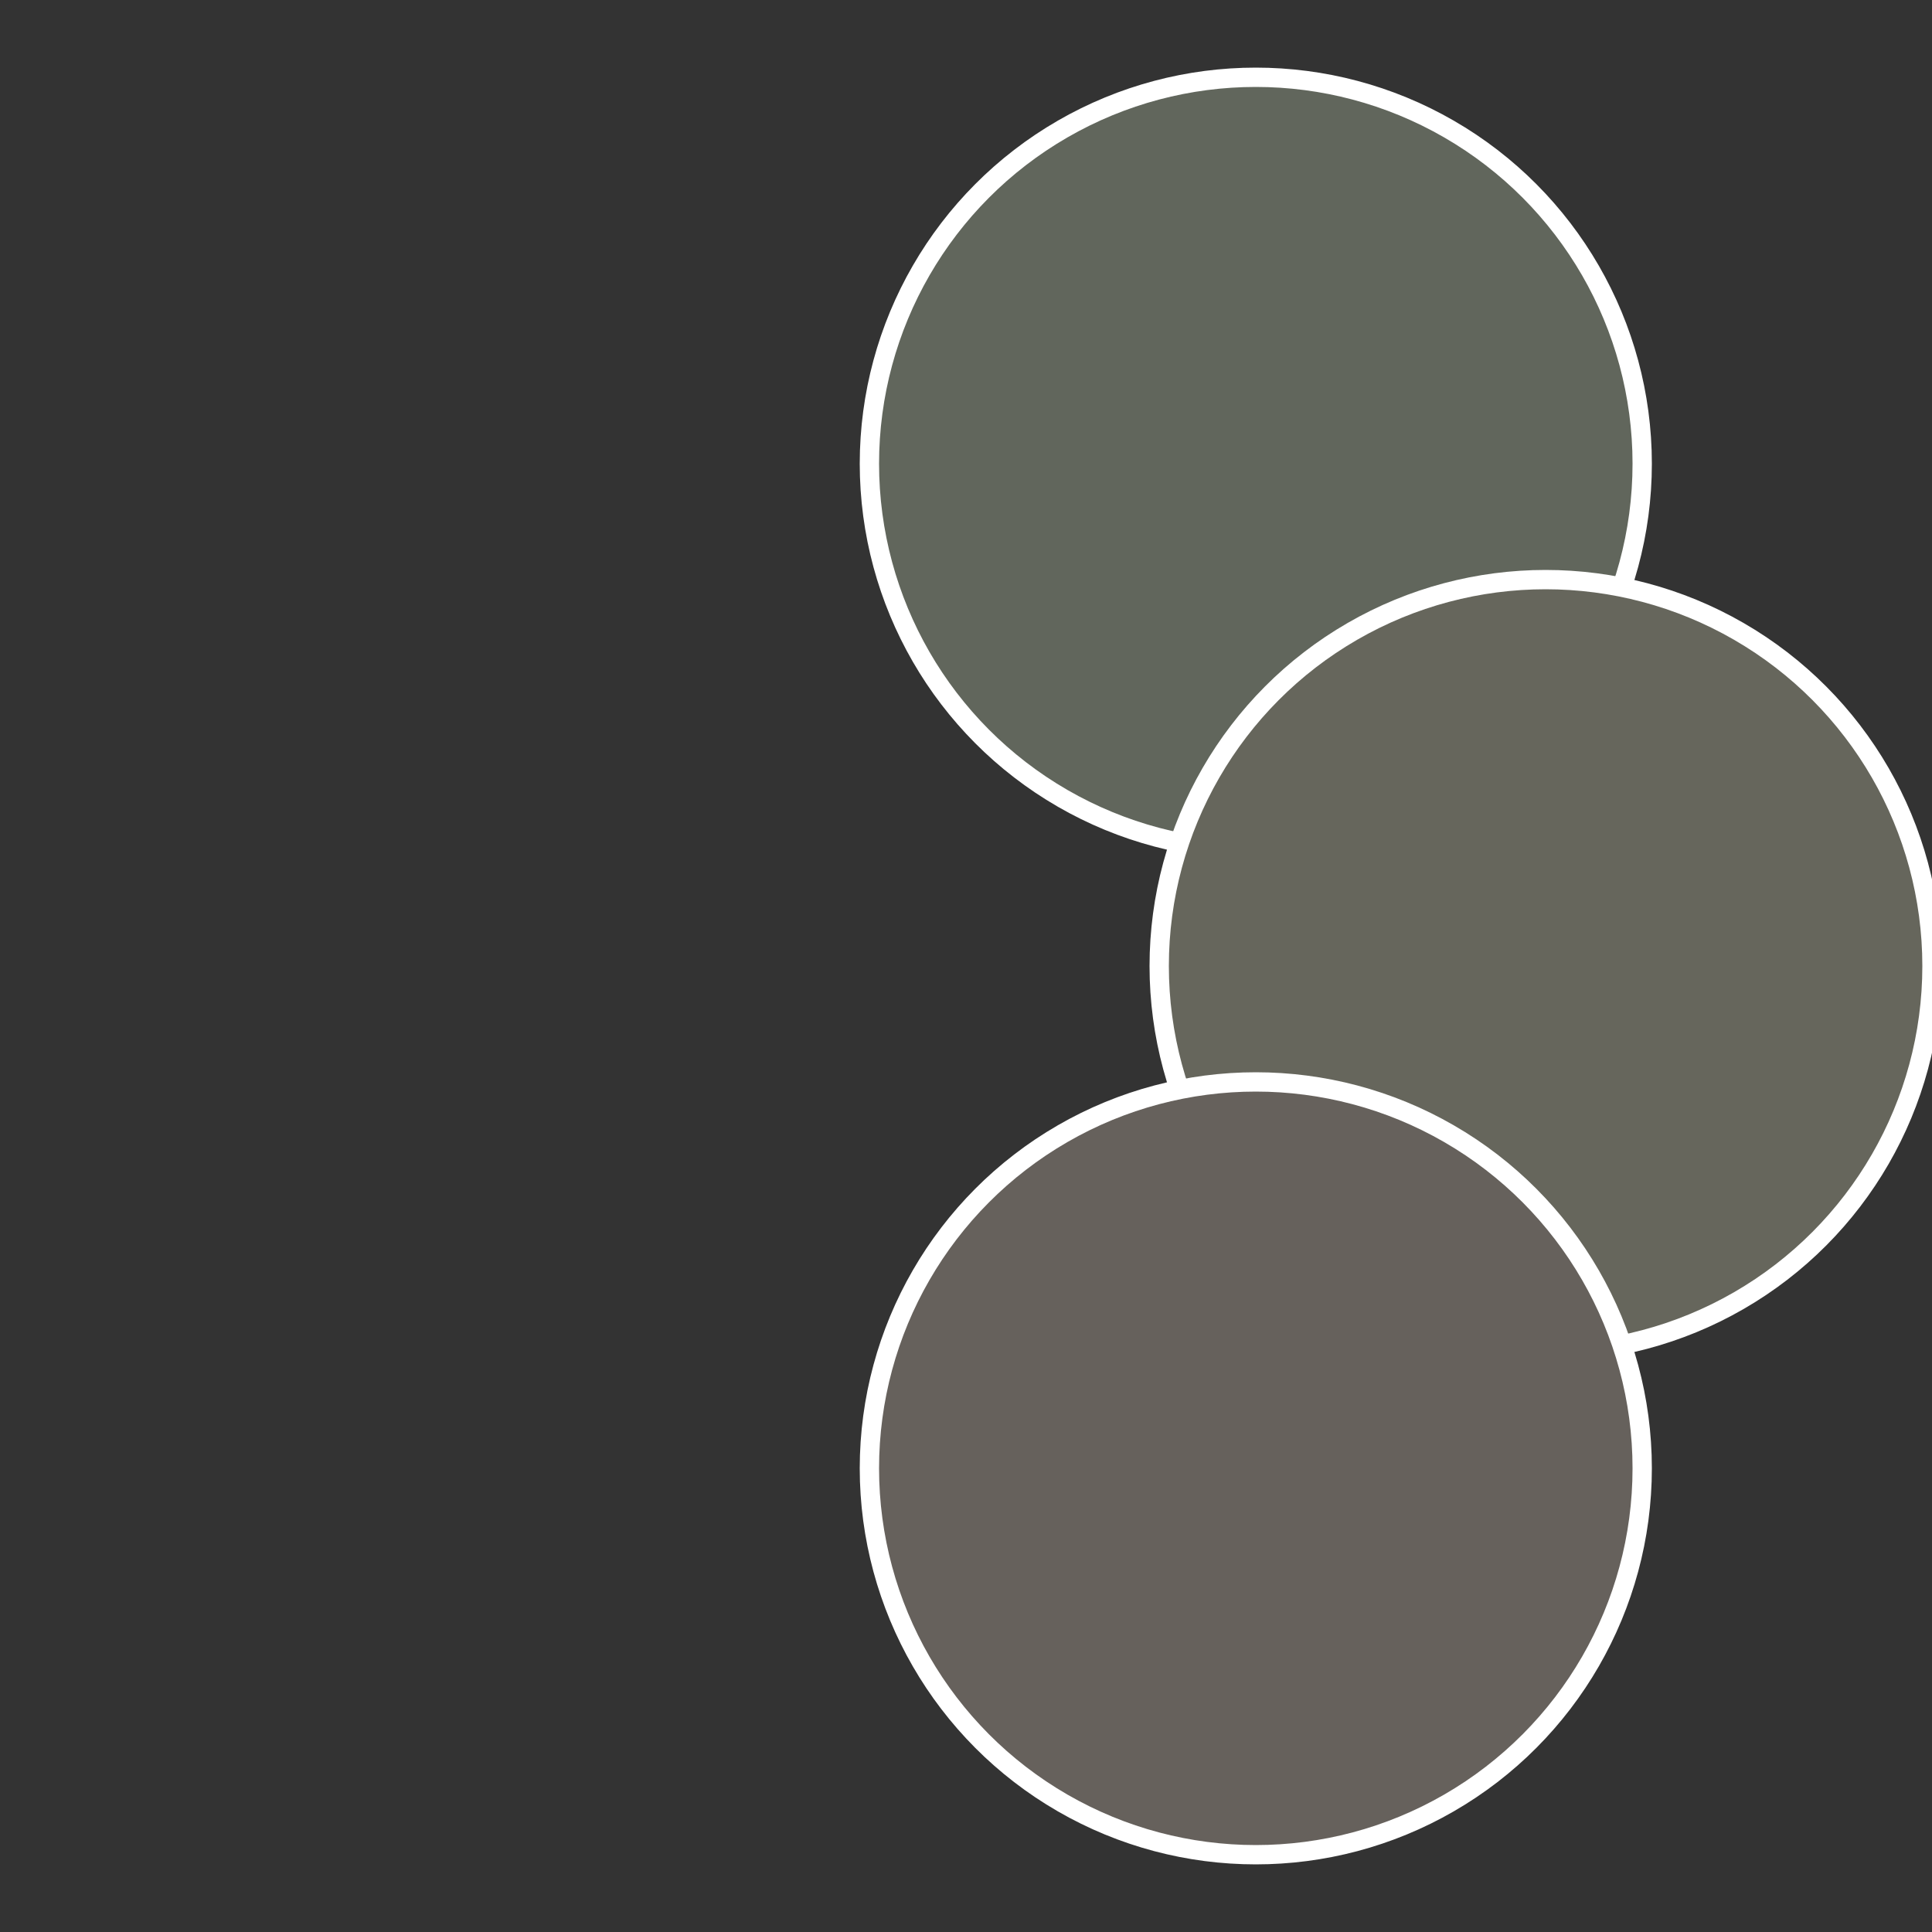
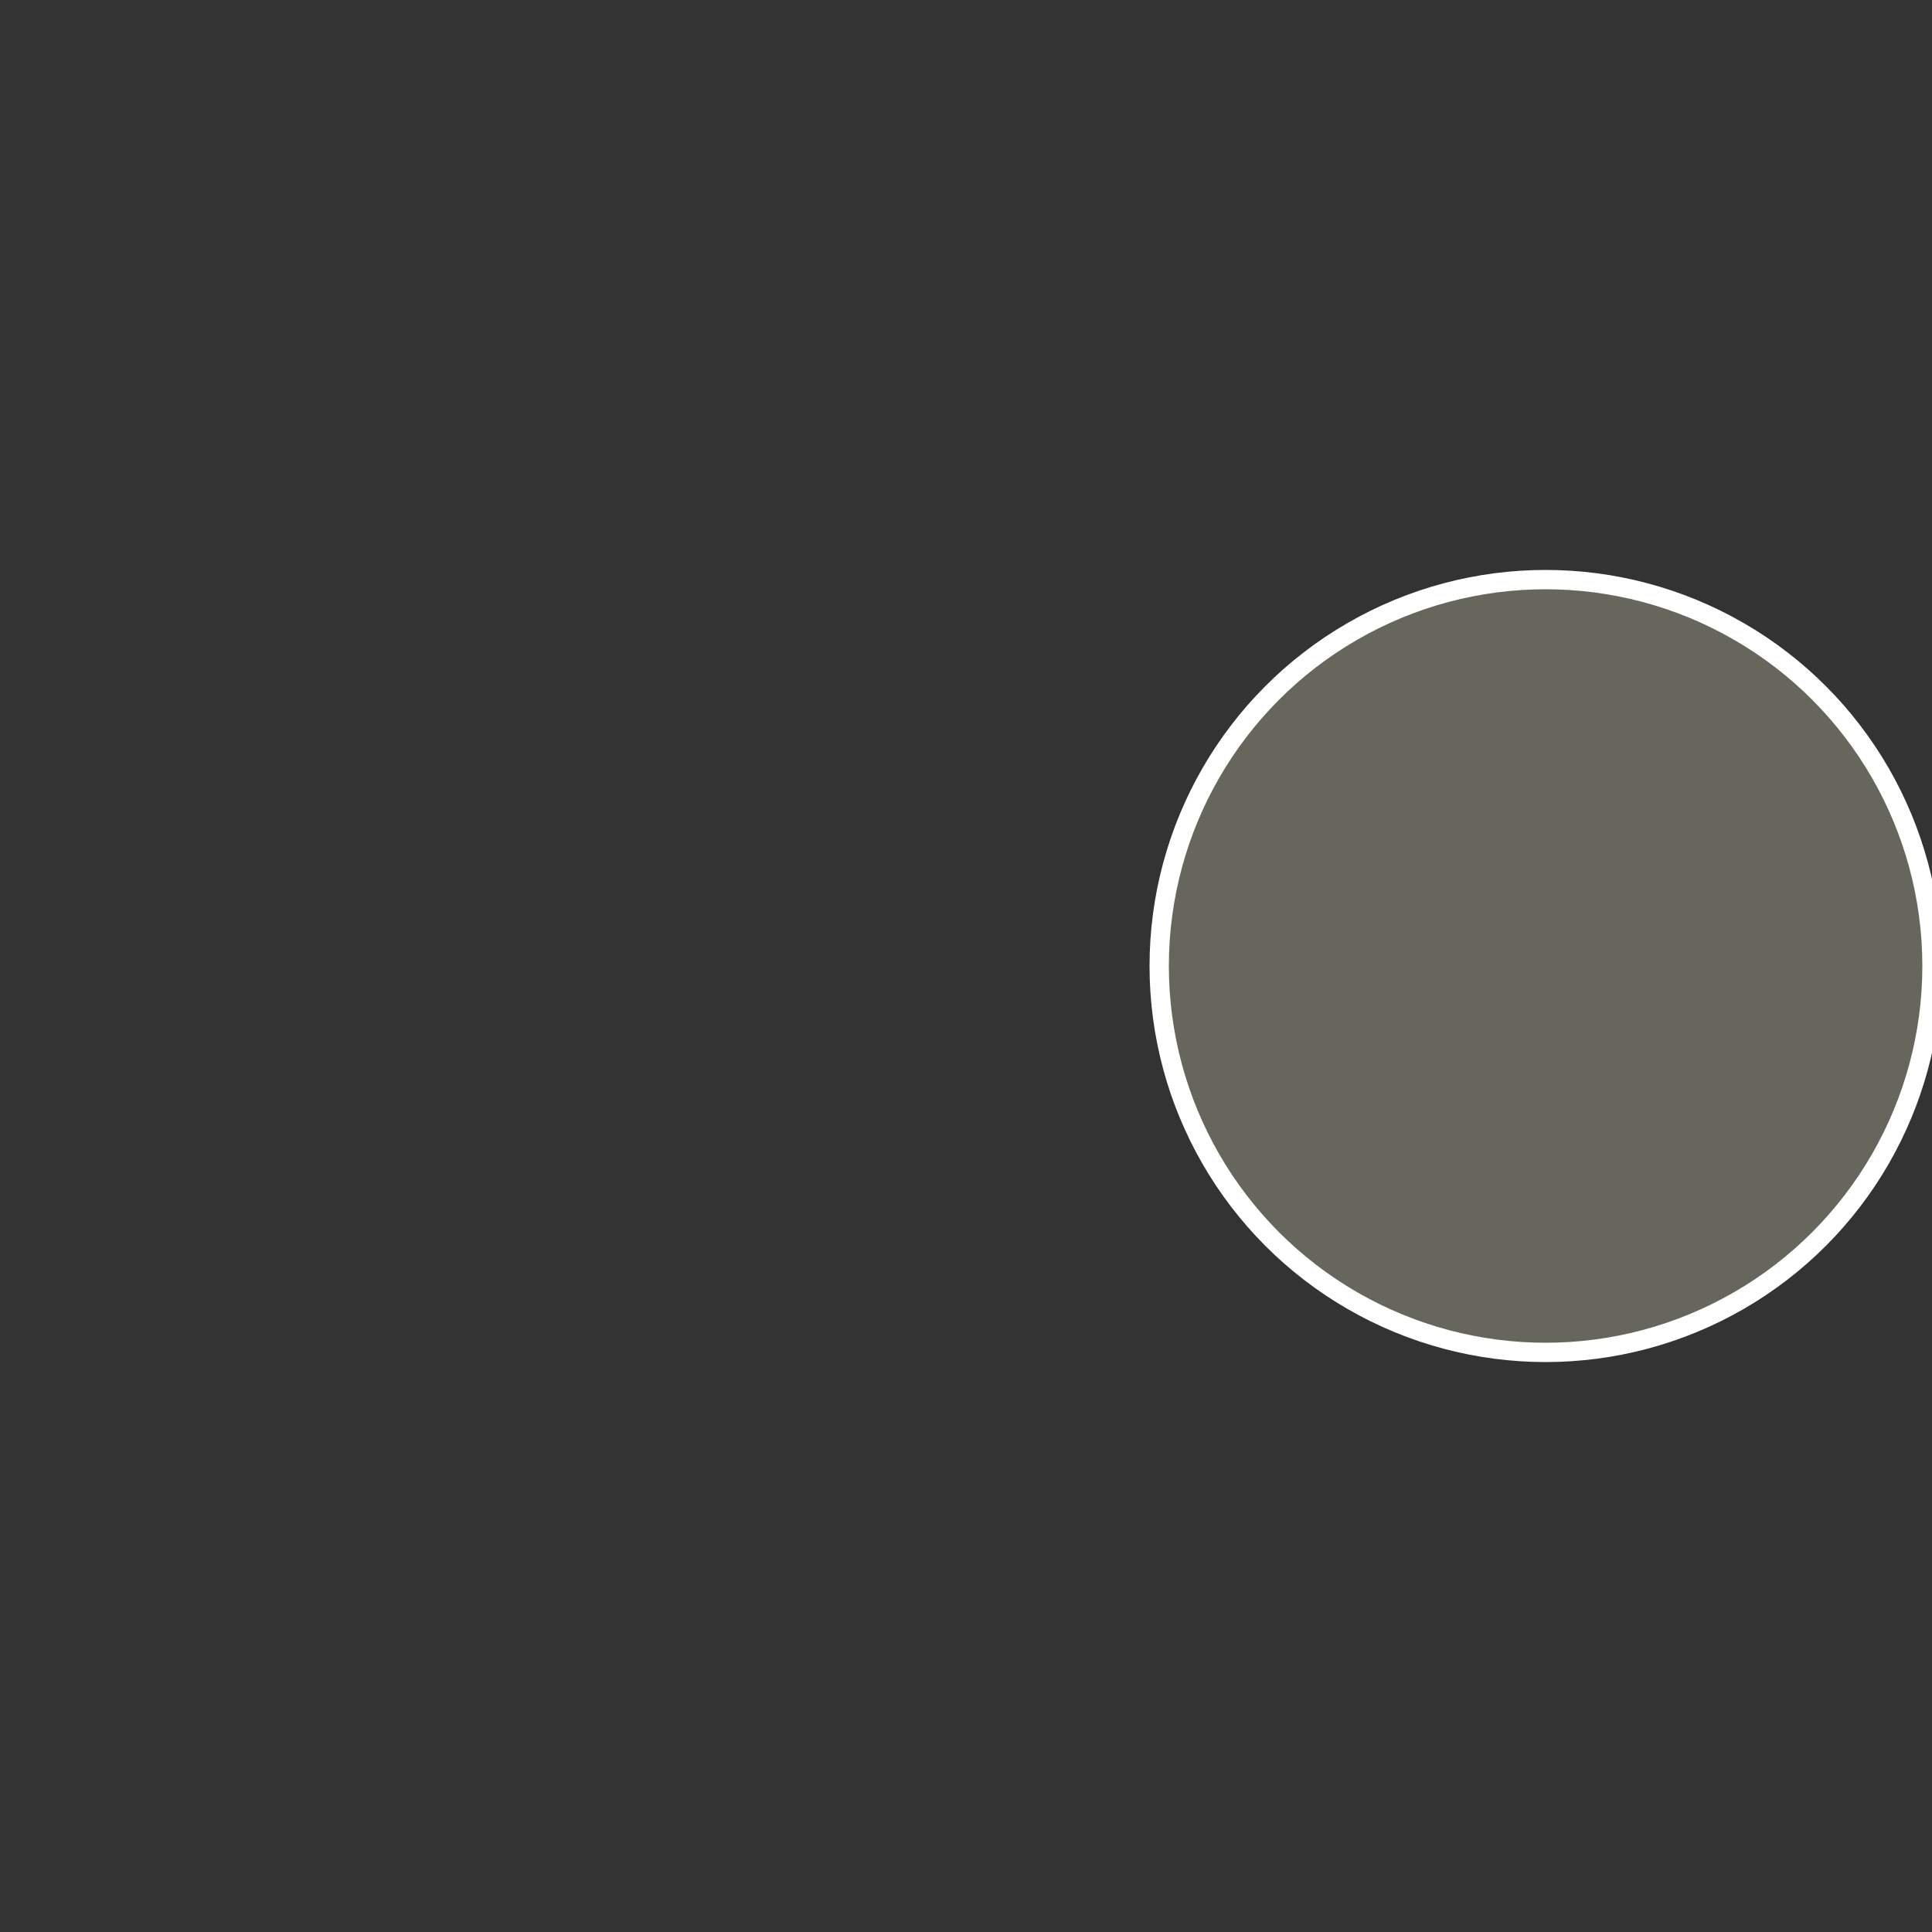
<svg xmlns="http://www.w3.org/2000/svg" width="500" height="500" viewBox="-1 -1 2 2">
  <rect x="-1" y="-1" width="2" height="2" fill="#333333" stroke="none" />
-   <circle cx="0.3" cy="-0.52" r="0.4" fill="#61665c" stroke="#fff" stroke-width="1%" />
  <circle cx="0.6" cy="0" r="0.4" fill="#66665c" stroke="#fff" stroke-width="1%" />
-   <circle cx="0.3" cy="0.52" r="0.4" fill="#66615c" stroke="#fff" stroke-width="1%" />
</svg>